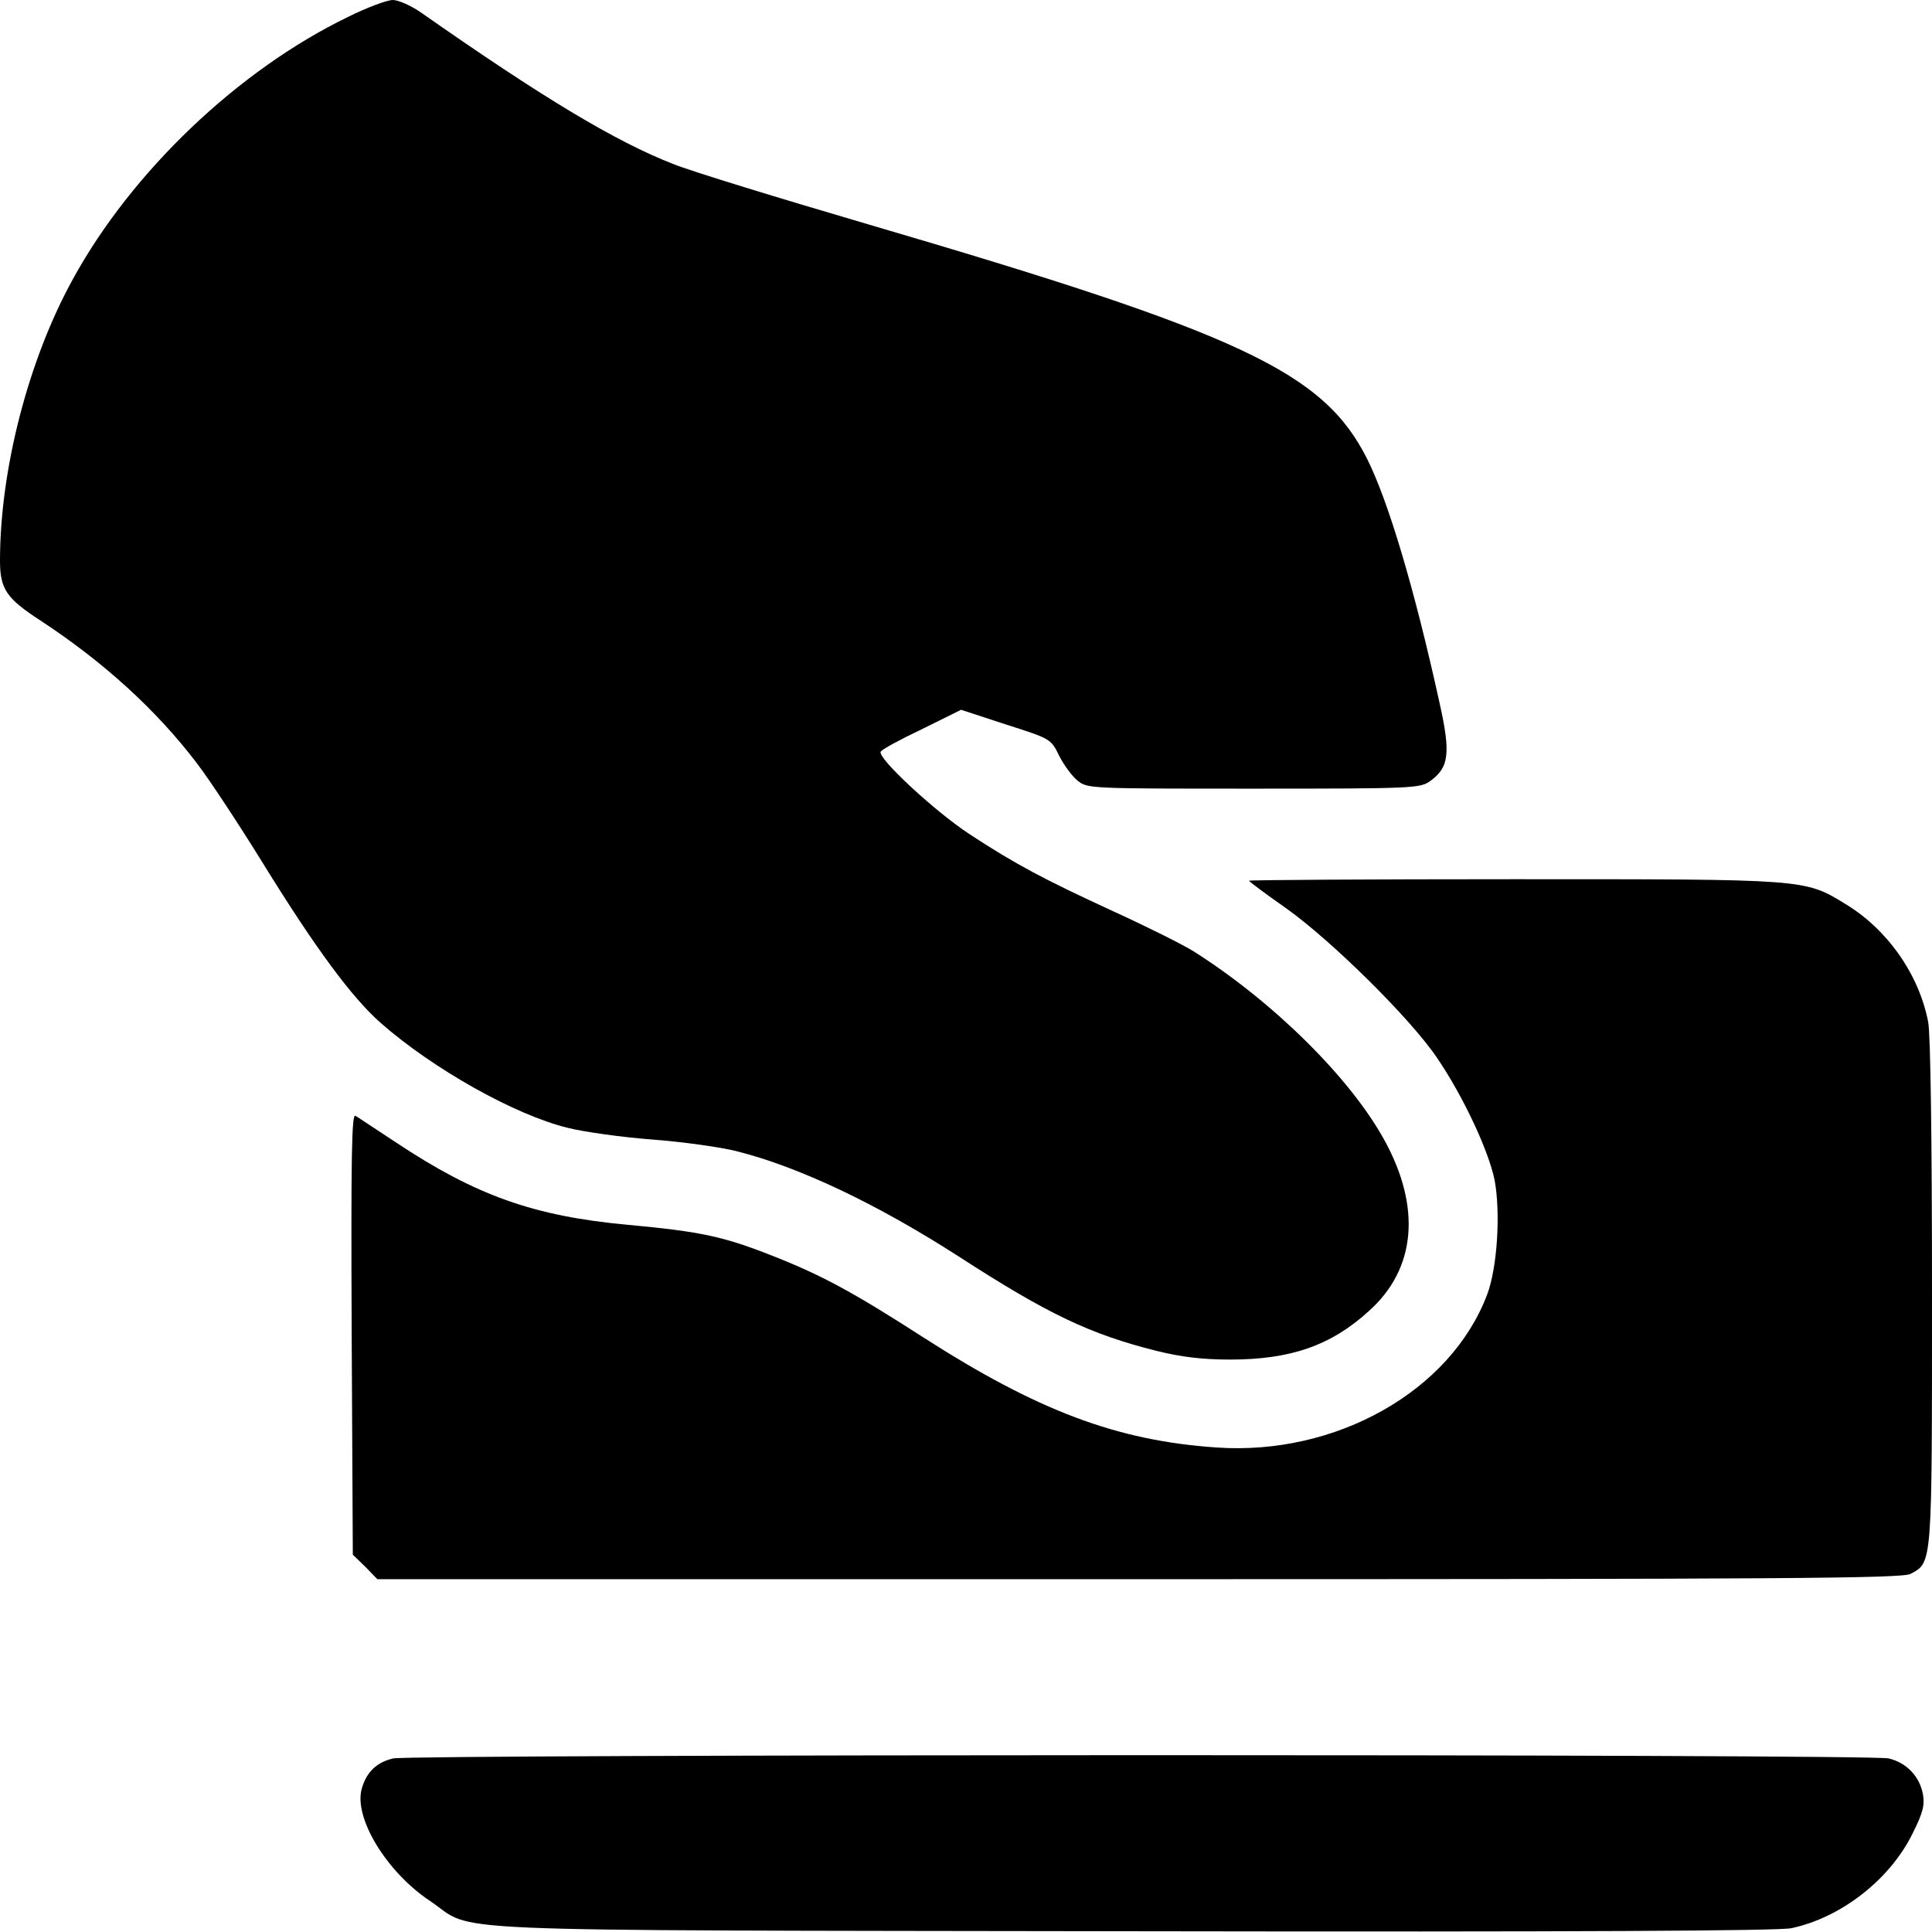
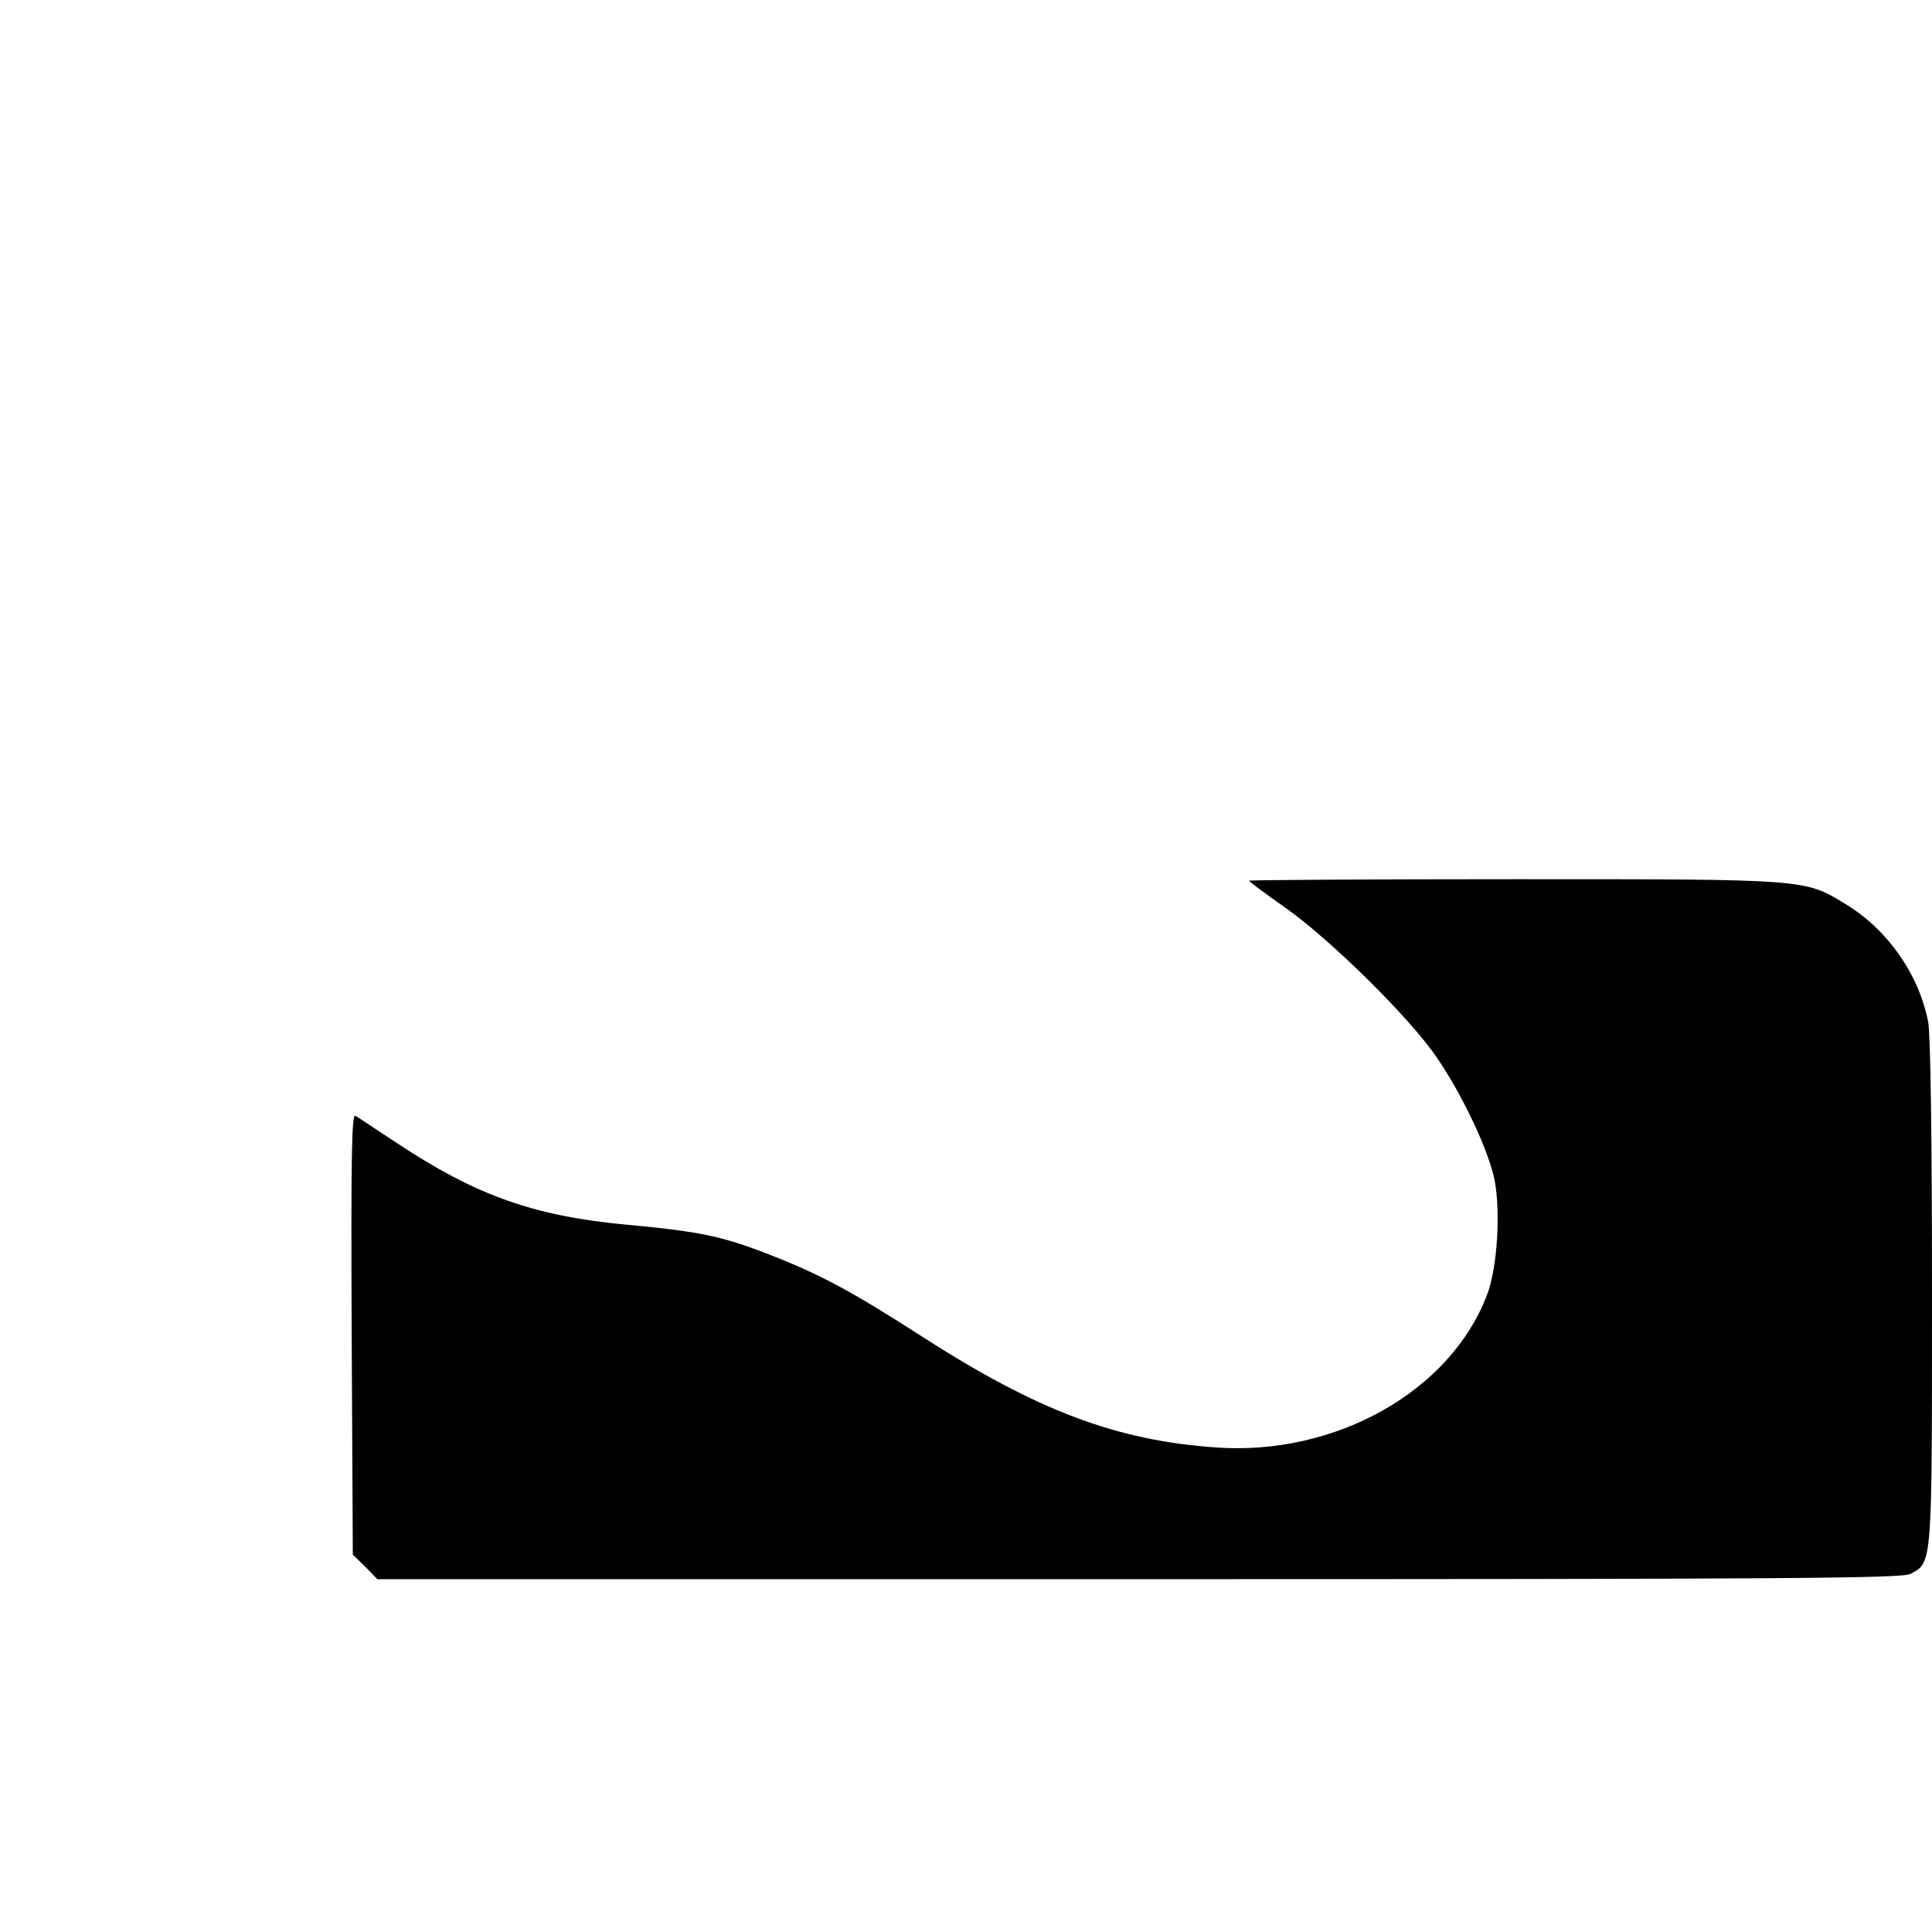
<svg xmlns="http://www.w3.org/2000/svg" version="1.0" width="512pt" height="512pt" viewBox="0 0 512 512" preserveAspectRatio="xMidYMid meet">
  <g transform="translate(0,512) scale(0.1,-0.1)" fill="#000000" stroke="none">
-     <path d="M922 5075 c-291 -141 -573 -410 -729 -695 -118 -214 -193 -505 -193 -746 0 -75 17 -100 108 -159 166 -109 306 -236 414 -378 33 -43 112 -163 175 -265 139 -225 235 -355 312 -423 139 -122 356 -244 496 -278 44 -11 145 -25 225 -31 79 -6 180 -20 223 -31 166 -42 372 -140 588 -279 238 -154 349 -206 524 -250 65 -16 120 -23 195 -23 160 0 267 37 367 128 126 112 140 276 41 455 -91 165 -295 366 -505 499 -29 18 -125 66 -215 107 -182 84 -256 123 -378 203 -92 60 -246 203 -236 219 3 6 53 33 110 60 l103 51 119 -39 c119 -38 119 -38 141 -83 12 -24 34 -54 49 -66 26 -21 33 -21 466 -21 425 0 441 1 468 20 50 36 55 73 25 207 -67 305 -136 535 -192 647 -116 230 -331 331 -1324 622 -235 69 -467 140 -514 159 -154 60 -347 176 -671 403 -25 17 -58 32 -73 32 -15 0 -69 -20 -119 -45z" />
    <path d="M3310 2786 c0 -2 44 -35 97 -72 120 -85 330 -292 401 -397 69 -101 137 -246 153 -325 16 -87 7 -232 -20 -303 -97 -256 -401 -427 -717 -405 -264 18 -474 97 -779 293 -180 116 -266 163 -393 213 -133 53 -193 66 -387 84 -251 23 -404 78 -615 218 -52 34 -101 67 -108 71 -10 7 -12 -103 -10 -577 l3 -586 33 -32 32 -33 2019 0 c1707 0 2022 2 2044 14 58 31 57 18 57 744 0 410 -4 685 -10 718 -24 126 -108 246 -219 313 -109 67 -102 66 -880 66 -386 0 -701 -2 -701 -4z" />
-     <path d="M1042 460 c-43 -10 -70 -35 -83 -79 -23 -77 65 -222 181 -299 125 -84 -45 -77 1860 -80 1184 -2 1711 1 1747 8 132 28 262 129 322 252 27 54 32 74 27 103 -9 48 -44 84 -91 95 -49 12 -3915 11 -3963 0z" />
  </g>
</svg>